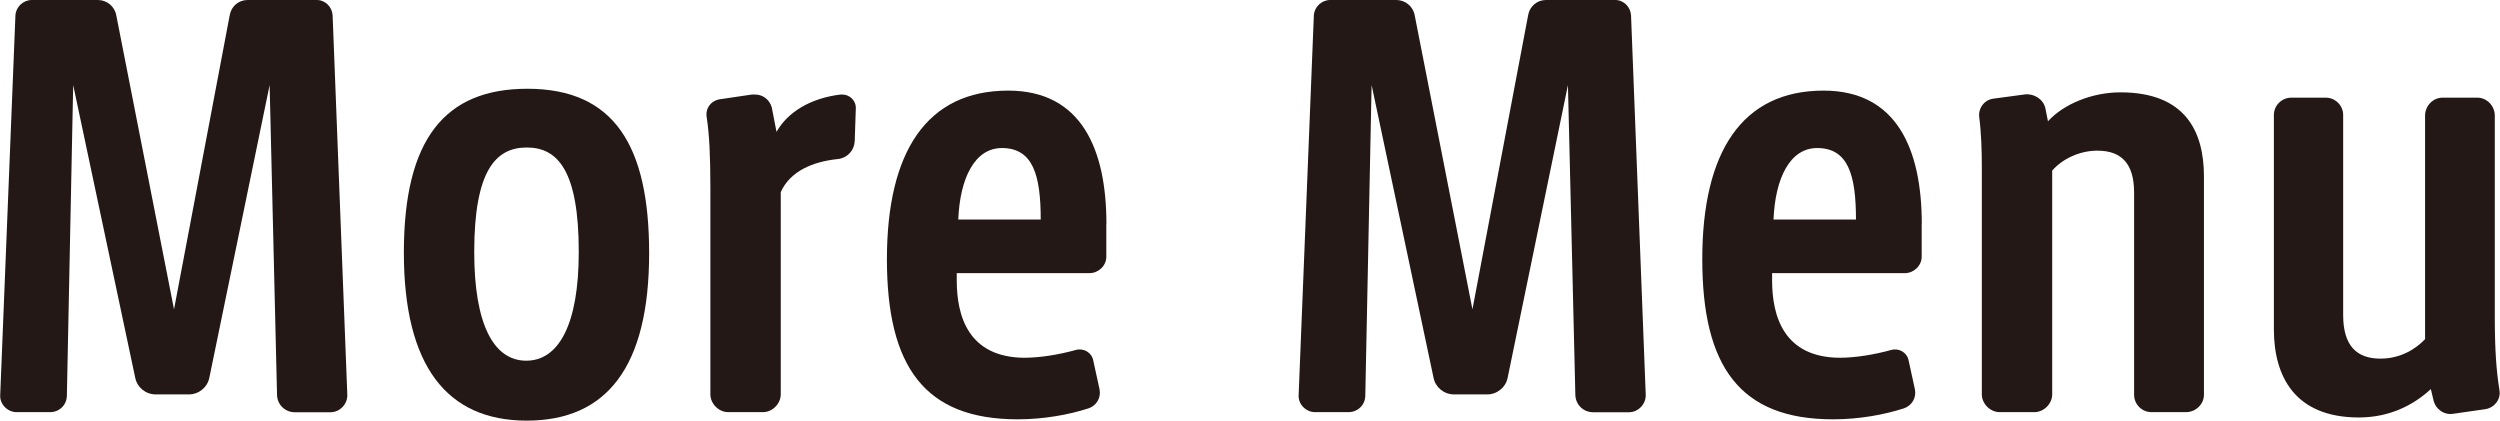
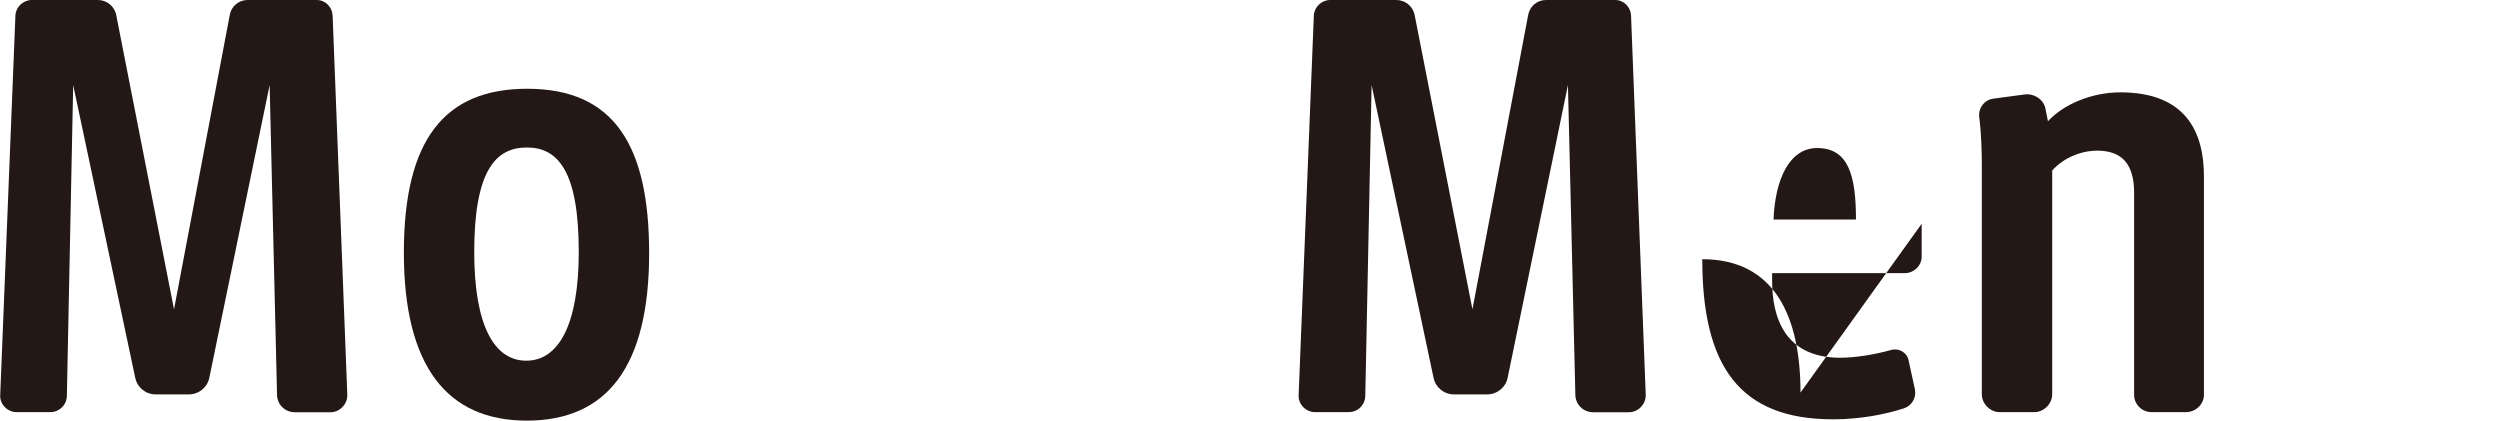
<svg xmlns="http://www.w3.org/2000/svg" id="_レイヤー_2" width="81.07mm" height="13.64mm" viewBox="0 0 229.8 38.67">
  <g id="layout">
    <path d="M30.37,37.9h-3.28c-.92,0-1.64-.72-1.64-1.64l-.68-28.44-5.55,26.94c-.19.87-.97,1.5-1.88,1.5h-3.04c-.92,0-1.69-.63-1.88-1.5L6.71,7.82l-.58,28.53c0,.87-.68,1.54-1.54,1.54H1.5c-.82,0-1.54-.72-1.5-1.54L1.4,1.4c.05-.77.72-1.4,1.5-1.4h6.08c.82,0,1.54.58,1.69,1.4l5.31,27.04L21.1,1.4c.14-.82.82-1.4,1.64-1.4h6.37c.77,0,1.4.63,1.45,1.4l1.35,34.86c.05.87-.68,1.64-1.54,1.64Z" fill="#231815" />
    <path d="M59.66,23.27c0,10.48-3.91,15.4-11.25,15.4s-11.3-5.02-11.3-15.45,3.77-15.06,11.35-15.06c8.01,0,11.2,5.26,11.2,15.11ZM53.19,23.17c0-7.48-1.93-9.61-4.78-9.61s-4.83,2.12-4.83,9.61c0,6.66,1.79,9.99,4.78,9.99s4.83-3.33,4.83-9.99Z" fill="#231815" />
-     <path d="M77.4,8.69c.72,0,1.3.58,1.26,1.3l-.1,2.99c-.05.87-.68,1.54-1.54,1.64-2.32.24-4.39,1.11-5.26,3.04v18.59c0,.87-.77,1.64-1.64,1.64h-3.19c-.87,0-1.64-.77-1.64-1.64v-19.02c0-2.95-.1-4.88-.34-6.47-.14-.82.43-1.54,1.26-1.64l2.9-.43h.29c.72,0,1.35.48,1.54,1.21l.43,2.22c1.01-1.79,3.09-3.09,5.89-3.43h.14Z" fill="#231815" />
-     <path d="M101.69,20.57v3.04c0,.82-.72,1.5-1.54,1.5h-12.21v.68c0,3.33,1.11,7.05,6.18,7.1,1.5,0,3.23-.29,4.78-.72.72-.19,1.45.24,1.59.97l.58,2.66c.15.77-.29,1.5-1.01,1.74-1.79.58-4.1,1.01-6.52,1.01-8.55,0-12.02-4.83-12.02-14.72s3.67-15.5,11.15-15.5c6.71,0,9.03,5.36,9.03,12.26ZM95.66,20.18c0-4.1-.72-6.57-3.57-6.57-2.51,0-3.86,2.8-4.01,6.57h7.58Z" fill="#231815" />
    <path d="M149.73,37.9h-3.28c-.92,0-1.64-.72-1.64-1.64l-.68-28.44-5.55,26.94c-.19.87-.97,1.5-1.88,1.5h-3.04c-.92,0-1.69-.63-1.88-1.5l-5.7-26.94-.58,28.53c0,.87-.68,1.54-1.54,1.54h-3.09c-.82,0-1.54-.72-1.5-1.54l1.4-34.95c.05-.77.72-1.4,1.5-1.4h6.08c.82,0,1.54.58,1.69,1.4l5.31,27.04,5.12-27.04c.14-.82.82-1.4,1.64-1.4h6.37c.77,0,1.4.63,1.45,1.4l1.35,34.86c.05.87-.68,1.64-1.54,1.64Z" fill="#231815" />
-     <path d="M176.65,20.57v3.04c0,.82-.72,1.5-1.54,1.5h-12.21v.68c0,3.33,1.11,7.05,6.18,7.1,1.5,0,3.23-.29,4.78-.72.72-.19,1.45.24,1.59.97l.58,2.66c.15.77-.29,1.5-1.01,1.74-1.79.58-4.1,1.01-6.52,1.01-8.55,0-12.02-4.83-12.02-14.72s3.67-15.5,11.15-15.5c6.71,0,9.03,5.36,9.03,12.26ZM170.61,20.18c0-4.1-.72-6.57-3.57-6.57-2.51,0-3.86,2.8-4.01,6.57h7.58Z" fill="#231815" />
+     <path d="M176.65,20.57v3.04c0,.82-.72,1.5-1.54,1.5h-12.21v.68c0,3.33,1.11,7.05,6.18,7.1,1.5,0,3.23-.29,4.78-.72.72-.19,1.45.24,1.59.97l.58,2.66c.15.77-.29,1.5-1.01,1.74-1.79.58-4.1,1.01-6.52,1.01-8.55,0-12.02-4.83-12.02-14.72c6.71,0,9.03,5.36,9.03,12.26ZM170.61,20.18c0-4.1-.72-6.57-3.57-6.57-2.51,0-3.86,2.8-4.01,6.57h7.58Z" fill="#231815" />
    <path d="M202.6,16.22v20.08c0,.87-.77,1.59-1.64,1.59h-3.19c-.87,0-1.59-.72-1.59-1.59v-18.59c0-2.61-1.11-3.86-3.38-3.86-1.64,0-3.23.77-4.15,1.83v20.57c0,.87-.77,1.64-1.64,1.64h-3.19c-.87,0-1.64-.77-1.64-1.64V15.3c0-1.4-.05-3.09-.24-4.54-.1-.82.48-1.59,1.3-1.69l2.9-.39c.82-.1,1.69.43,1.88,1.26l.24,1.21c1.45-1.59,4.06-2.66,6.66-2.66,5.99,0,7.68,3.62,7.68,7.72Z" fill="#231815" />
-     <path d="M228.52,37.61l-2.99.43c-.87.14-1.64-.43-1.83-1.26l-.24-1.01c-1.5,1.4-3.72,2.61-6.61,2.61-5.89,0-7.82-3.77-7.82-8.11V10.57c0-.87.72-1.59,1.59-1.59h3.19c.87,0,1.59.72,1.59,1.59v18.39c0,2.85,1.26,4.01,3.43,4.01,1.88,0,3.28-.92,4.1-1.79V10.62c0-.87.72-1.64,1.59-1.64h3.23c.87,0,1.59.77,1.59,1.64v18.44c0,3.09.14,5.02.43,6.81.14.82-.43,1.59-1.26,1.74Z" fill="#231815" />
  </g>
</svg>